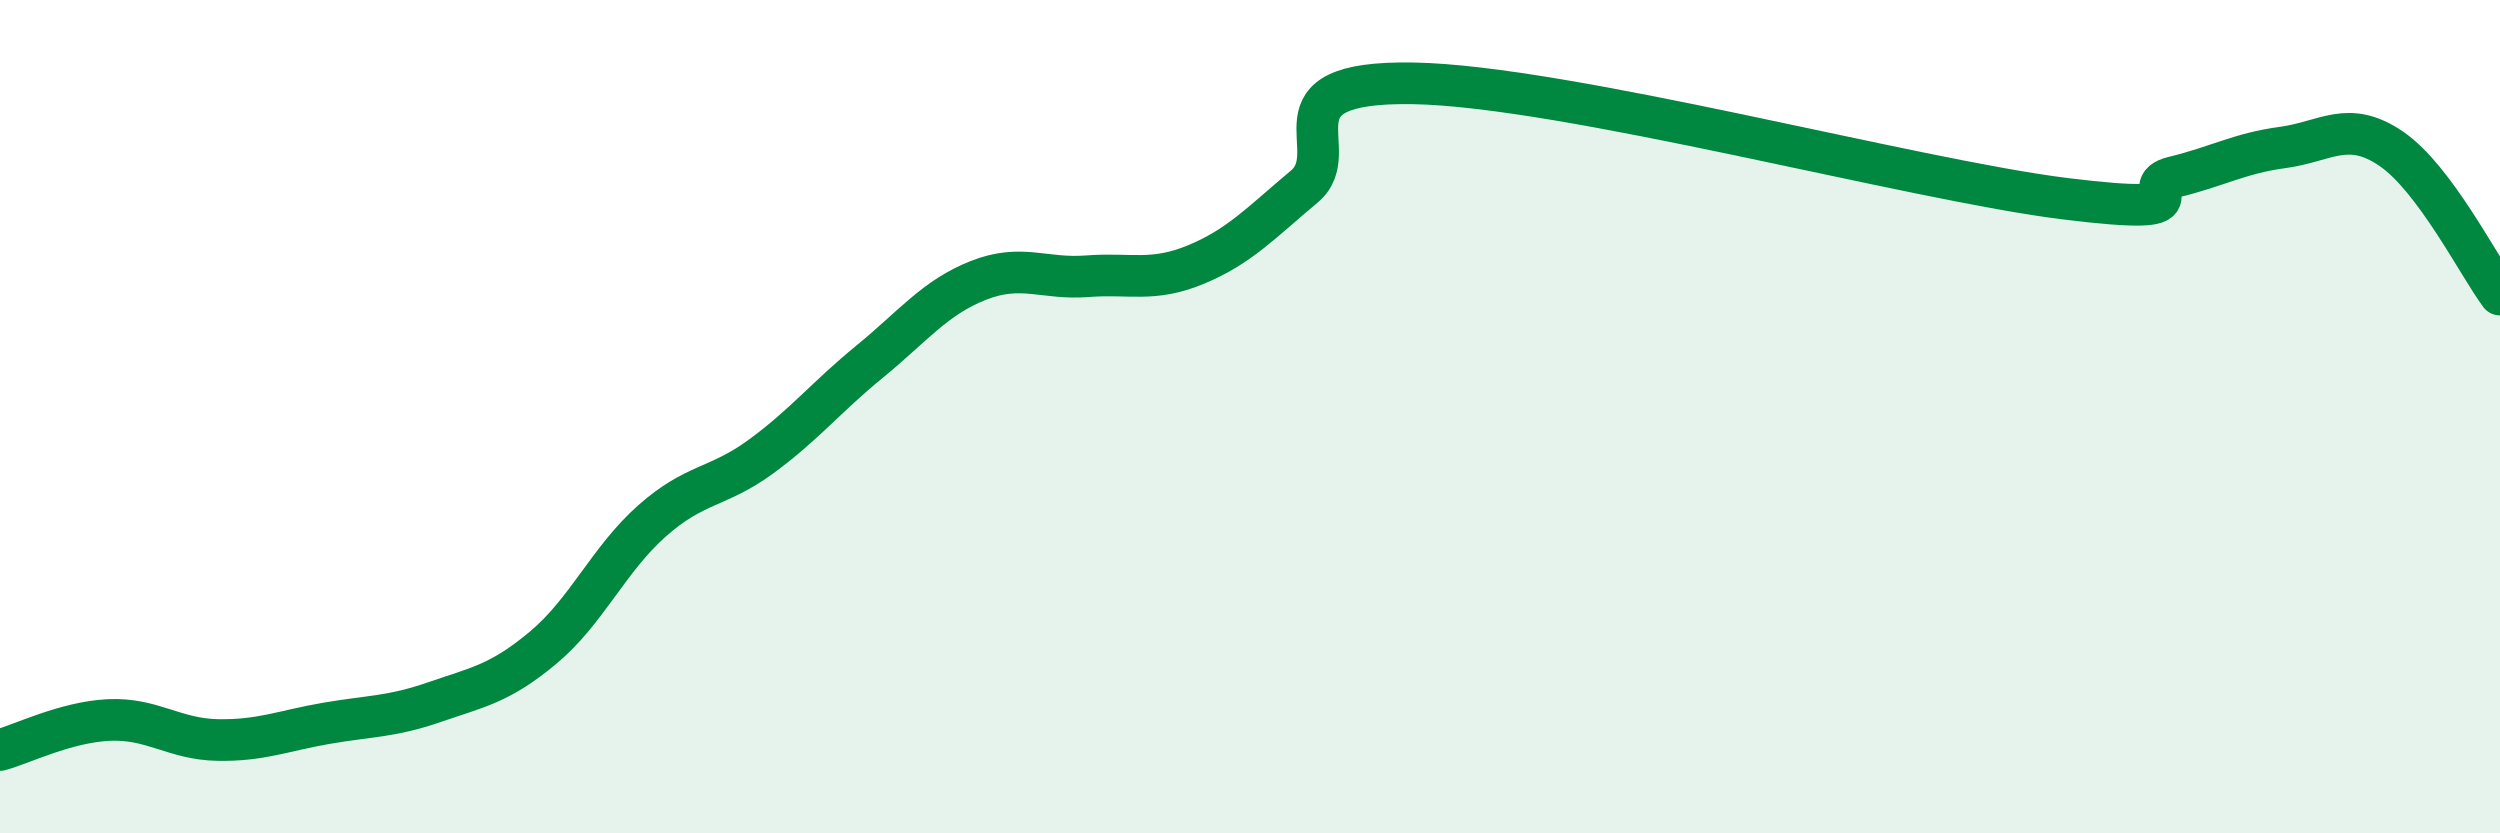
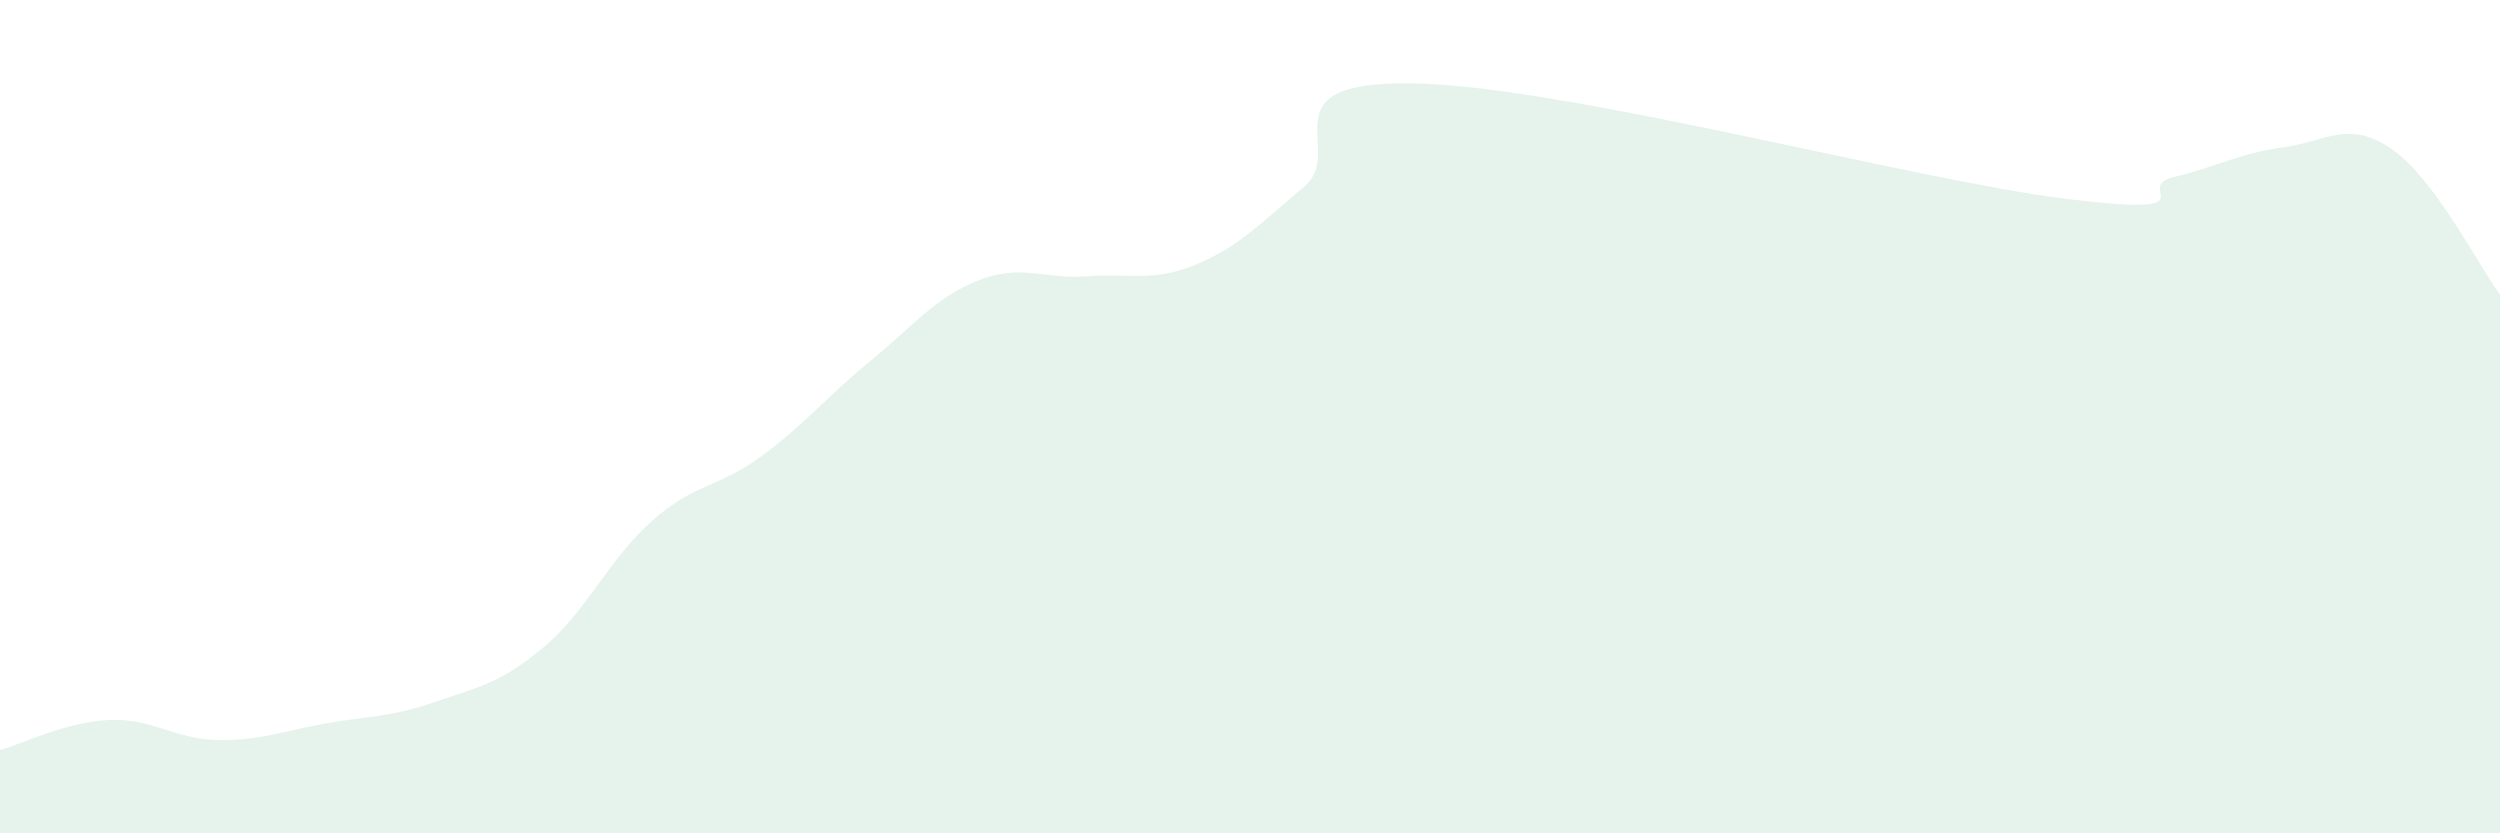
<svg xmlns="http://www.w3.org/2000/svg" width="60" height="20" viewBox="0 0 60 20">
  <path d="M 0,18 C 0.52,17.86 1.57,17.33 2.61,17.28 C 3.65,17.23 4.18,17.74 5.22,17.76 C 6.26,17.78 6.79,17.54 7.83,17.36 C 8.87,17.18 9.39,17.21 10.43,16.85 C 11.47,16.49 12,16.41 13.04,15.54 C 14.08,14.67 14.61,13.42 15.65,12.5 C 16.69,11.58 17.22,11.72 18.26,10.96 C 19.3,10.2 19.83,9.53 20.87,8.68 C 21.91,7.83 22.44,7.14 23.48,6.73 C 24.52,6.32 25.05,6.71 26.09,6.63 C 27.13,6.55 27.66,6.78 28.7,6.35 C 29.74,5.92 30.26,5.35 31.3,4.48 C 32.34,3.61 30.26,1.94 33.91,2 C 37.56,2.06 45.92,4.32 49.57,4.77 C 53.22,5.22 51.13,4.5 52.17,4.25 C 53.21,4 53.74,3.68 54.78,3.54 C 55.82,3.4 56.35,2.86 57.39,3.57 C 58.43,4.28 59.48,6.37 60,7.07L60 20L0 20Z" fill="#008740" opacity="0.1" stroke-linecap="round" stroke-linejoin="round" />
-   <path d="M 0,18 C 0.52,17.86 1.57,17.33 2.61,17.28 C 3.65,17.23 4.18,17.74 5.22,17.76 C 6.26,17.78 6.79,17.54 7.83,17.36 C 8.87,17.18 9.39,17.21 10.43,16.85 C 11.47,16.49 12,16.41 13.04,15.54 C 14.08,14.67 14.61,13.42 15.65,12.5 C 16.69,11.58 17.22,11.72 18.26,10.96 C 19.3,10.2 19.83,9.53 20.87,8.68 C 21.91,7.83 22.44,7.14 23.48,6.73 C 24.52,6.32 25.05,6.71 26.09,6.63 C 27.13,6.55 27.66,6.78 28.7,6.35 C 29.74,5.92 30.26,5.35 31.3,4.48 C 32.34,3.61 30.26,1.94 33.91,2 C 37.56,2.06 45.92,4.32 49.57,4.77 C 53.22,5.22 51.13,4.5 52.17,4.25 C 53.21,4 53.74,3.68 54.78,3.54 C 55.82,3.4 56.35,2.86 57.39,3.57 C 58.43,4.28 59.48,6.37 60,7.07" stroke="#008740" stroke-width="1" fill="none" stroke-linecap="round" stroke-linejoin="round" />
</svg>